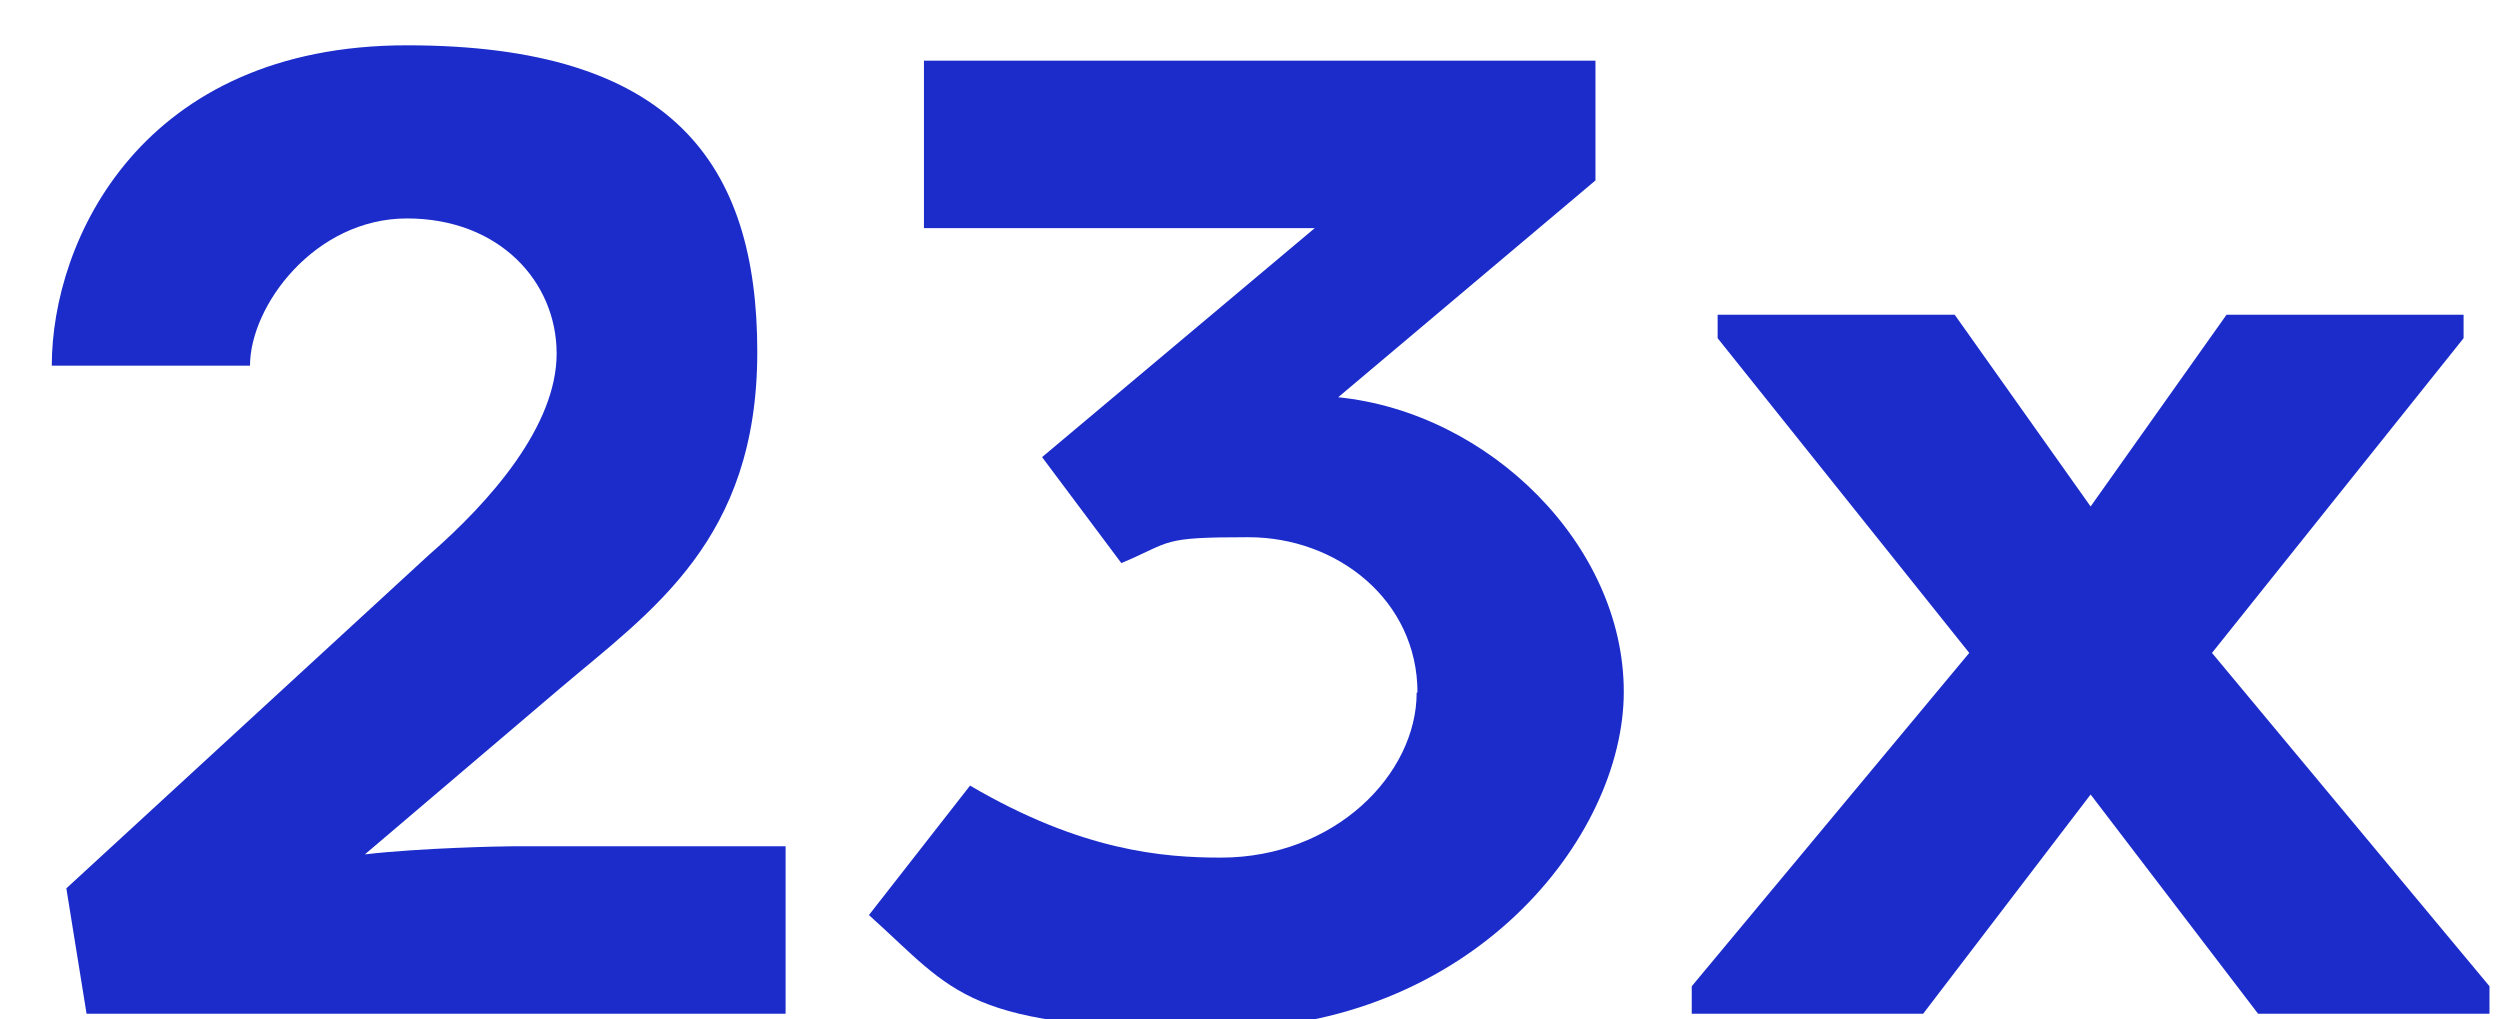
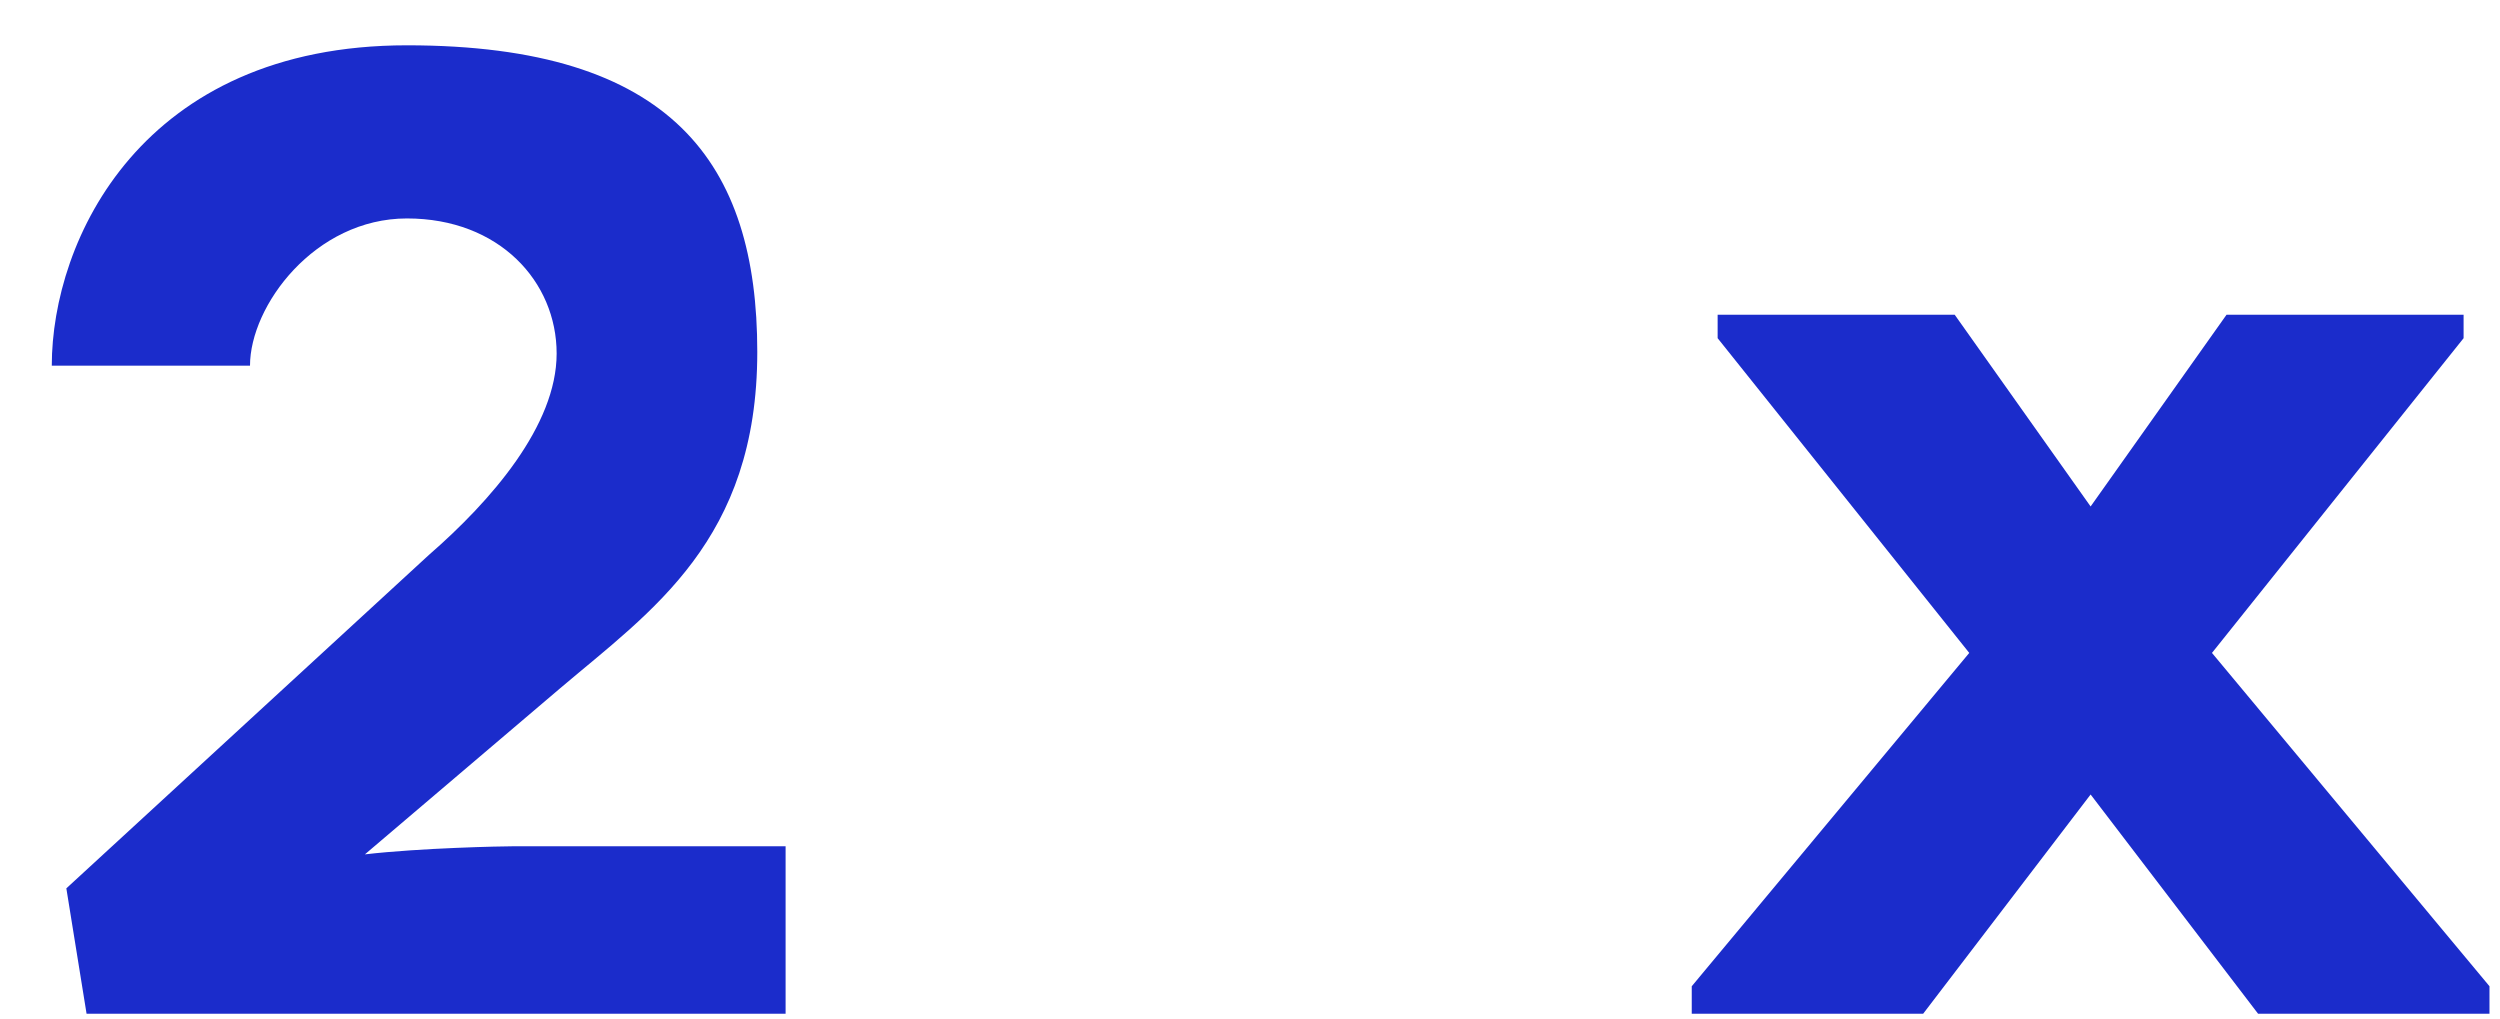
<svg xmlns="http://www.w3.org/2000/svg" id="Layer_1" version="1.1" viewBox="0 0 309 126">
  <defs>
    <style>
      .st0 {
        fill: #1b2ccb;
      }
    </style>
  </defs>
  <path class="st0" d="M45.1,105.6c6.9-.8,17-1,18.3-1h33.7v20.7H10.7l-2.5-15.5,44.8-41.2c7.7-6.7,15.8-16,15.8-24.9s-7.1-16.7-18.5-16.7-19.4,10.8-19.4,18.2H6.4C6.4,29.7,17.5,5.6,50.3,5.6s43.3,14.6,43.3,37.9-13.1,32-24.4,41.6l-24.1,20.5Z" />
-   <path class="st0" d="M175.2,85.6c0-11.4-9.9-19.2-20.9-19.2s-9.3.5-15.7,3.2l-9.8-13.1,33.7-28.3h-48.3V7.5h83v14.8l-31.8,26.8c18.7,1.9,35.3,18.3,35.3,36.4s-18.9,41.7-50.2,41.7-32.3-4.4-43.1-14.1l12.5-16c13.8,8.1,23.9,8.9,31,8.9,14.1,0,24.2-10.3,24.2-20.4Z" />
  <path class="st0" d="M258.4,98.2l-20.7,27.1h-28.6v-3.4l34.3-41.2-31.1-38.9v-2.9h29.3l16.8,23.7,16.8-23.7h29.3v2.9l-31.1,38.9,34.3,41.2v3.4h-28.6l-20.7-27.1Z" />
</svg>